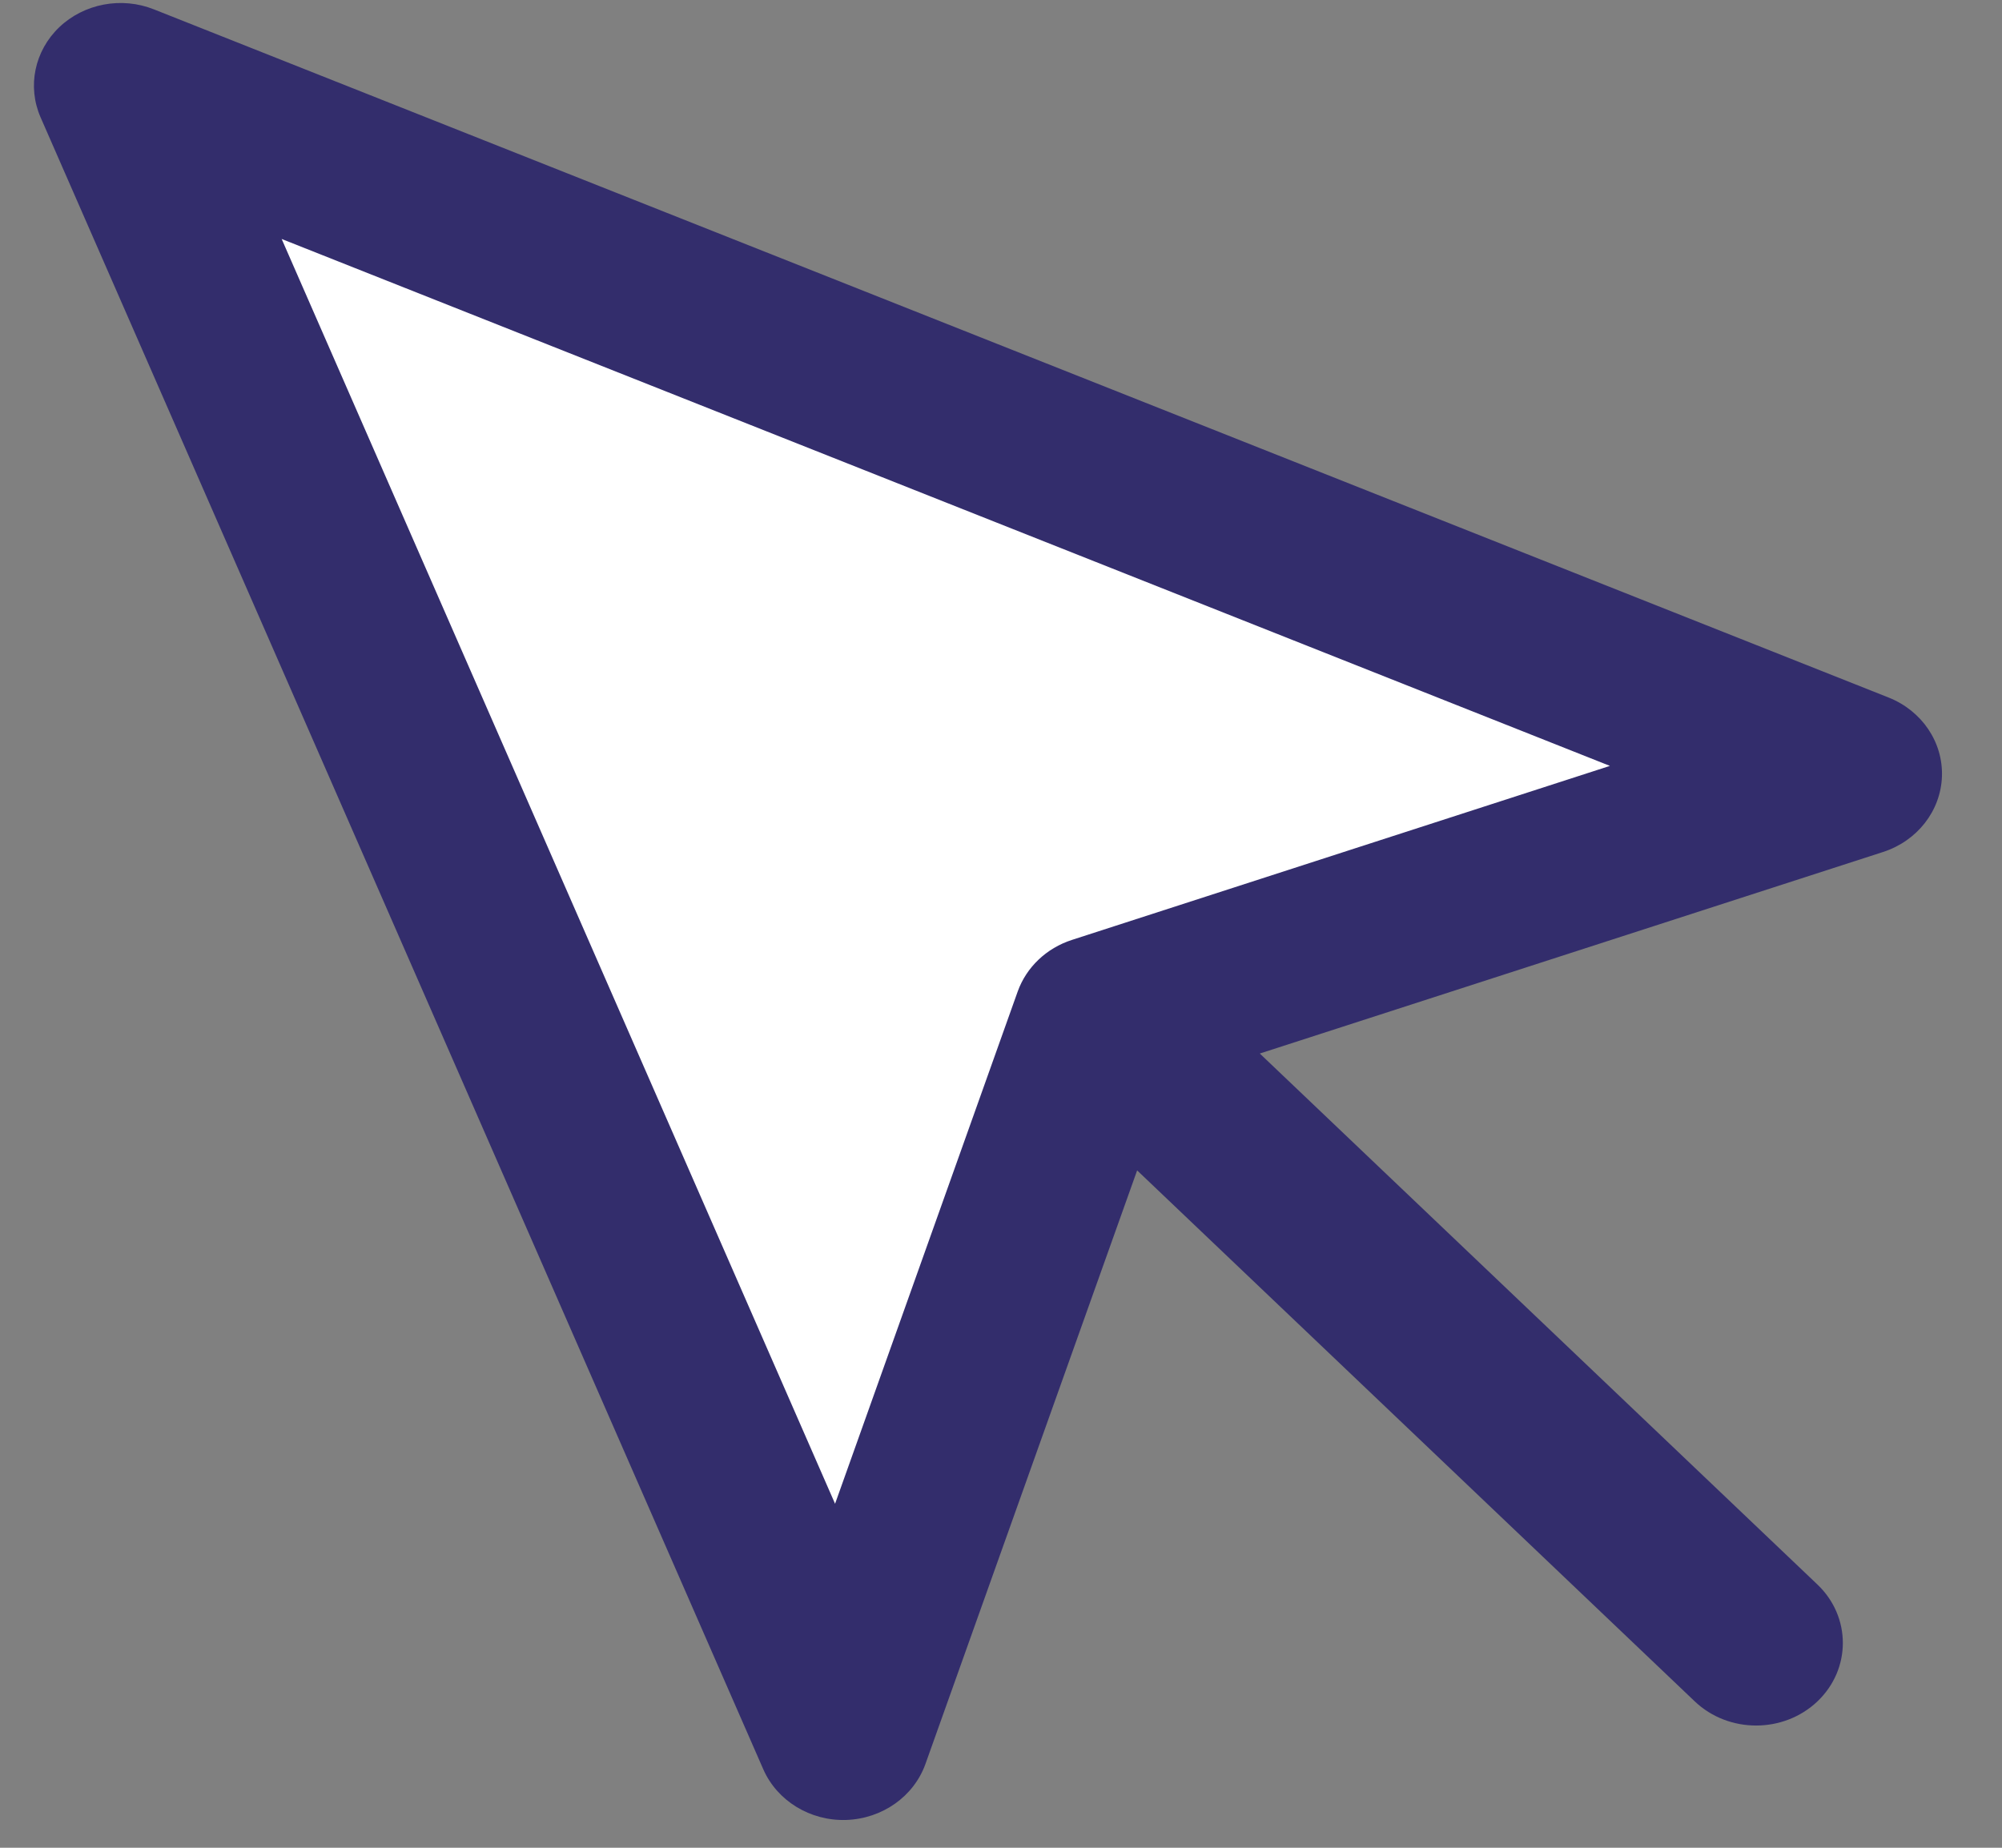
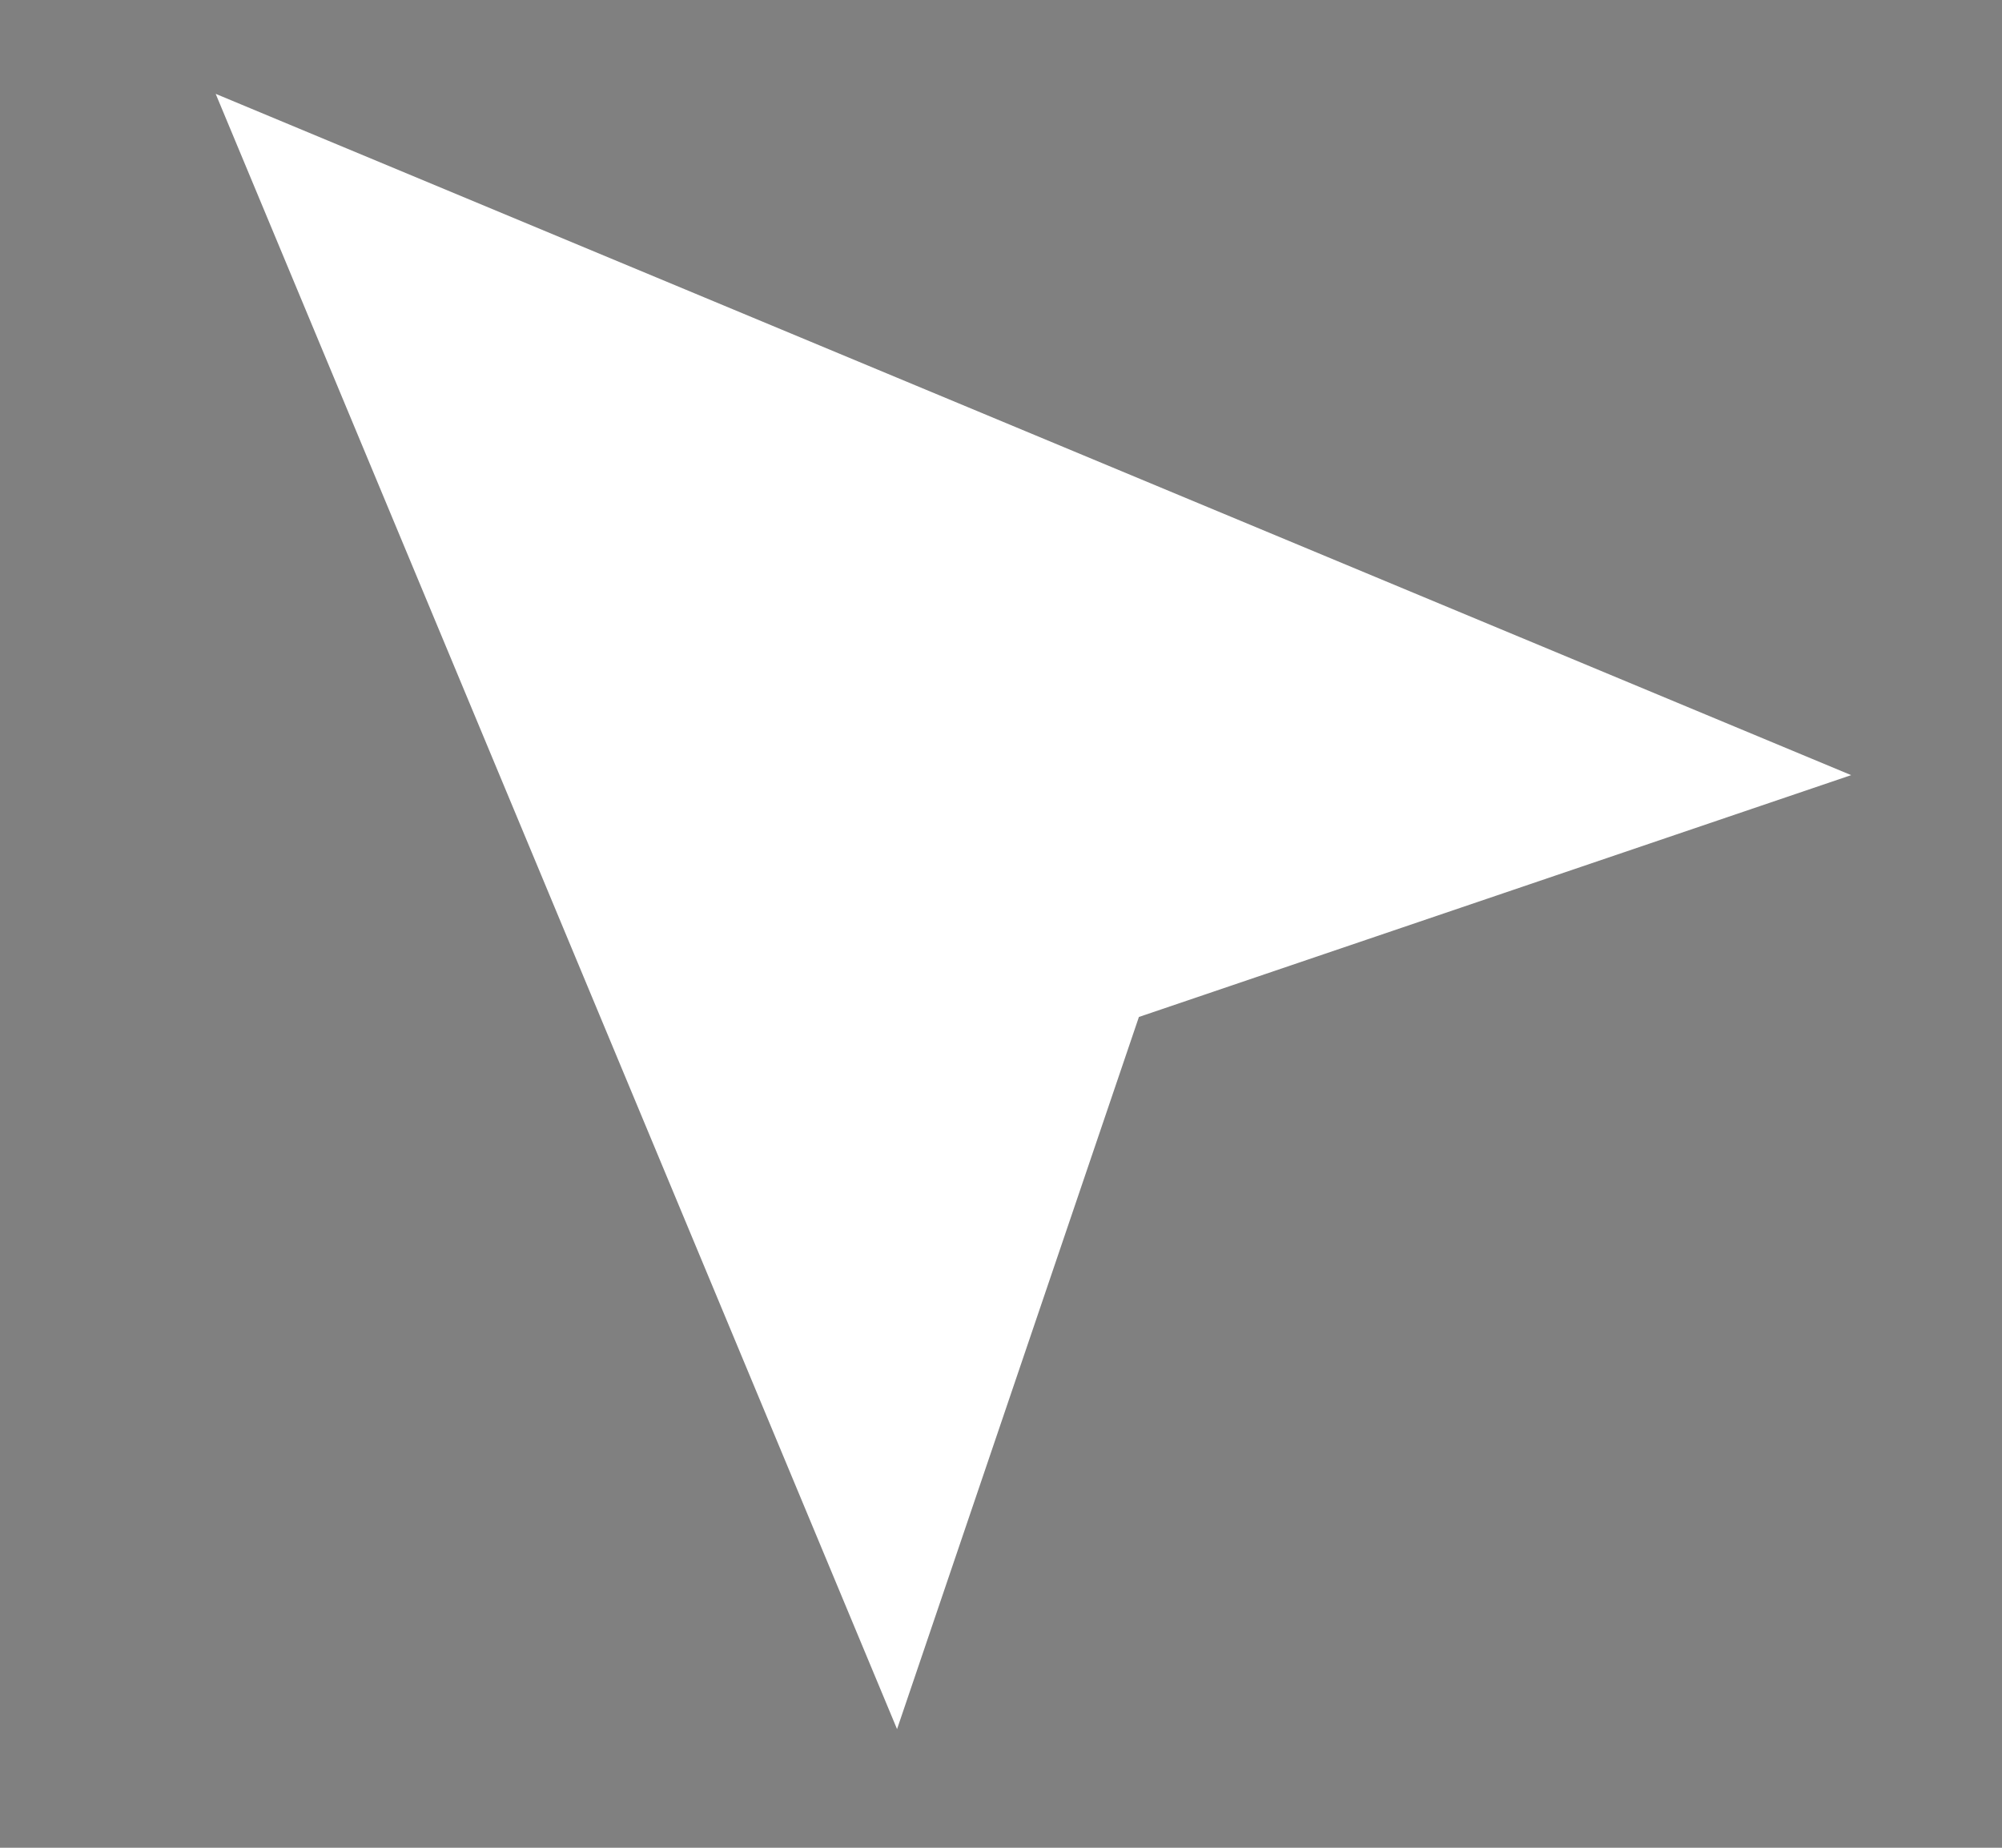
<svg xmlns="http://www.w3.org/2000/svg" width="26" height="24" viewBox="0 0 26 24" fill="none">
  <rect x="0" y="0" width="26" height="24" fill="#808080" stroke="none" />
  <path d="M2.801 1.219L11.65 22.459L14.791 13.209L24.041 10.068L2.801 1.219Z" fill="white" />
-   <path d="M15.317 13.735L22.827 21.245Z" fill="white" />
-   <path fill-rule="evenodd" clip-rule="evenodd" d="M0.77 0.353C1.093 0.046 1.579 -0.046 2 0.122L24.527 9.06C24.96 9.232 25.236 9.64 25.22 10.086C25.204 10.532 24.9 10.922 24.456 11.066L16.361 13.684L23.603 20.581C24.043 21 24.043 21.68 23.603 22.099C23.163 22.517 22.45 22.517 22.01 22.099L14.768 15.202L12.019 22.911C11.868 23.334 11.458 23.623 10.99 23.639C10.522 23.654 10.092 23.391 9.912 22.979L0.527 1.524C0.352 1.123 0.448 0.661 0.77 0.353ZM3.658 3.104L10.845 19.532L13.217 12.878C13.33 12.563 13.59 12.315 13.922 12.208L20.908 9.948L3.658 3.104Z" fill="#332D6C" />
</svg>